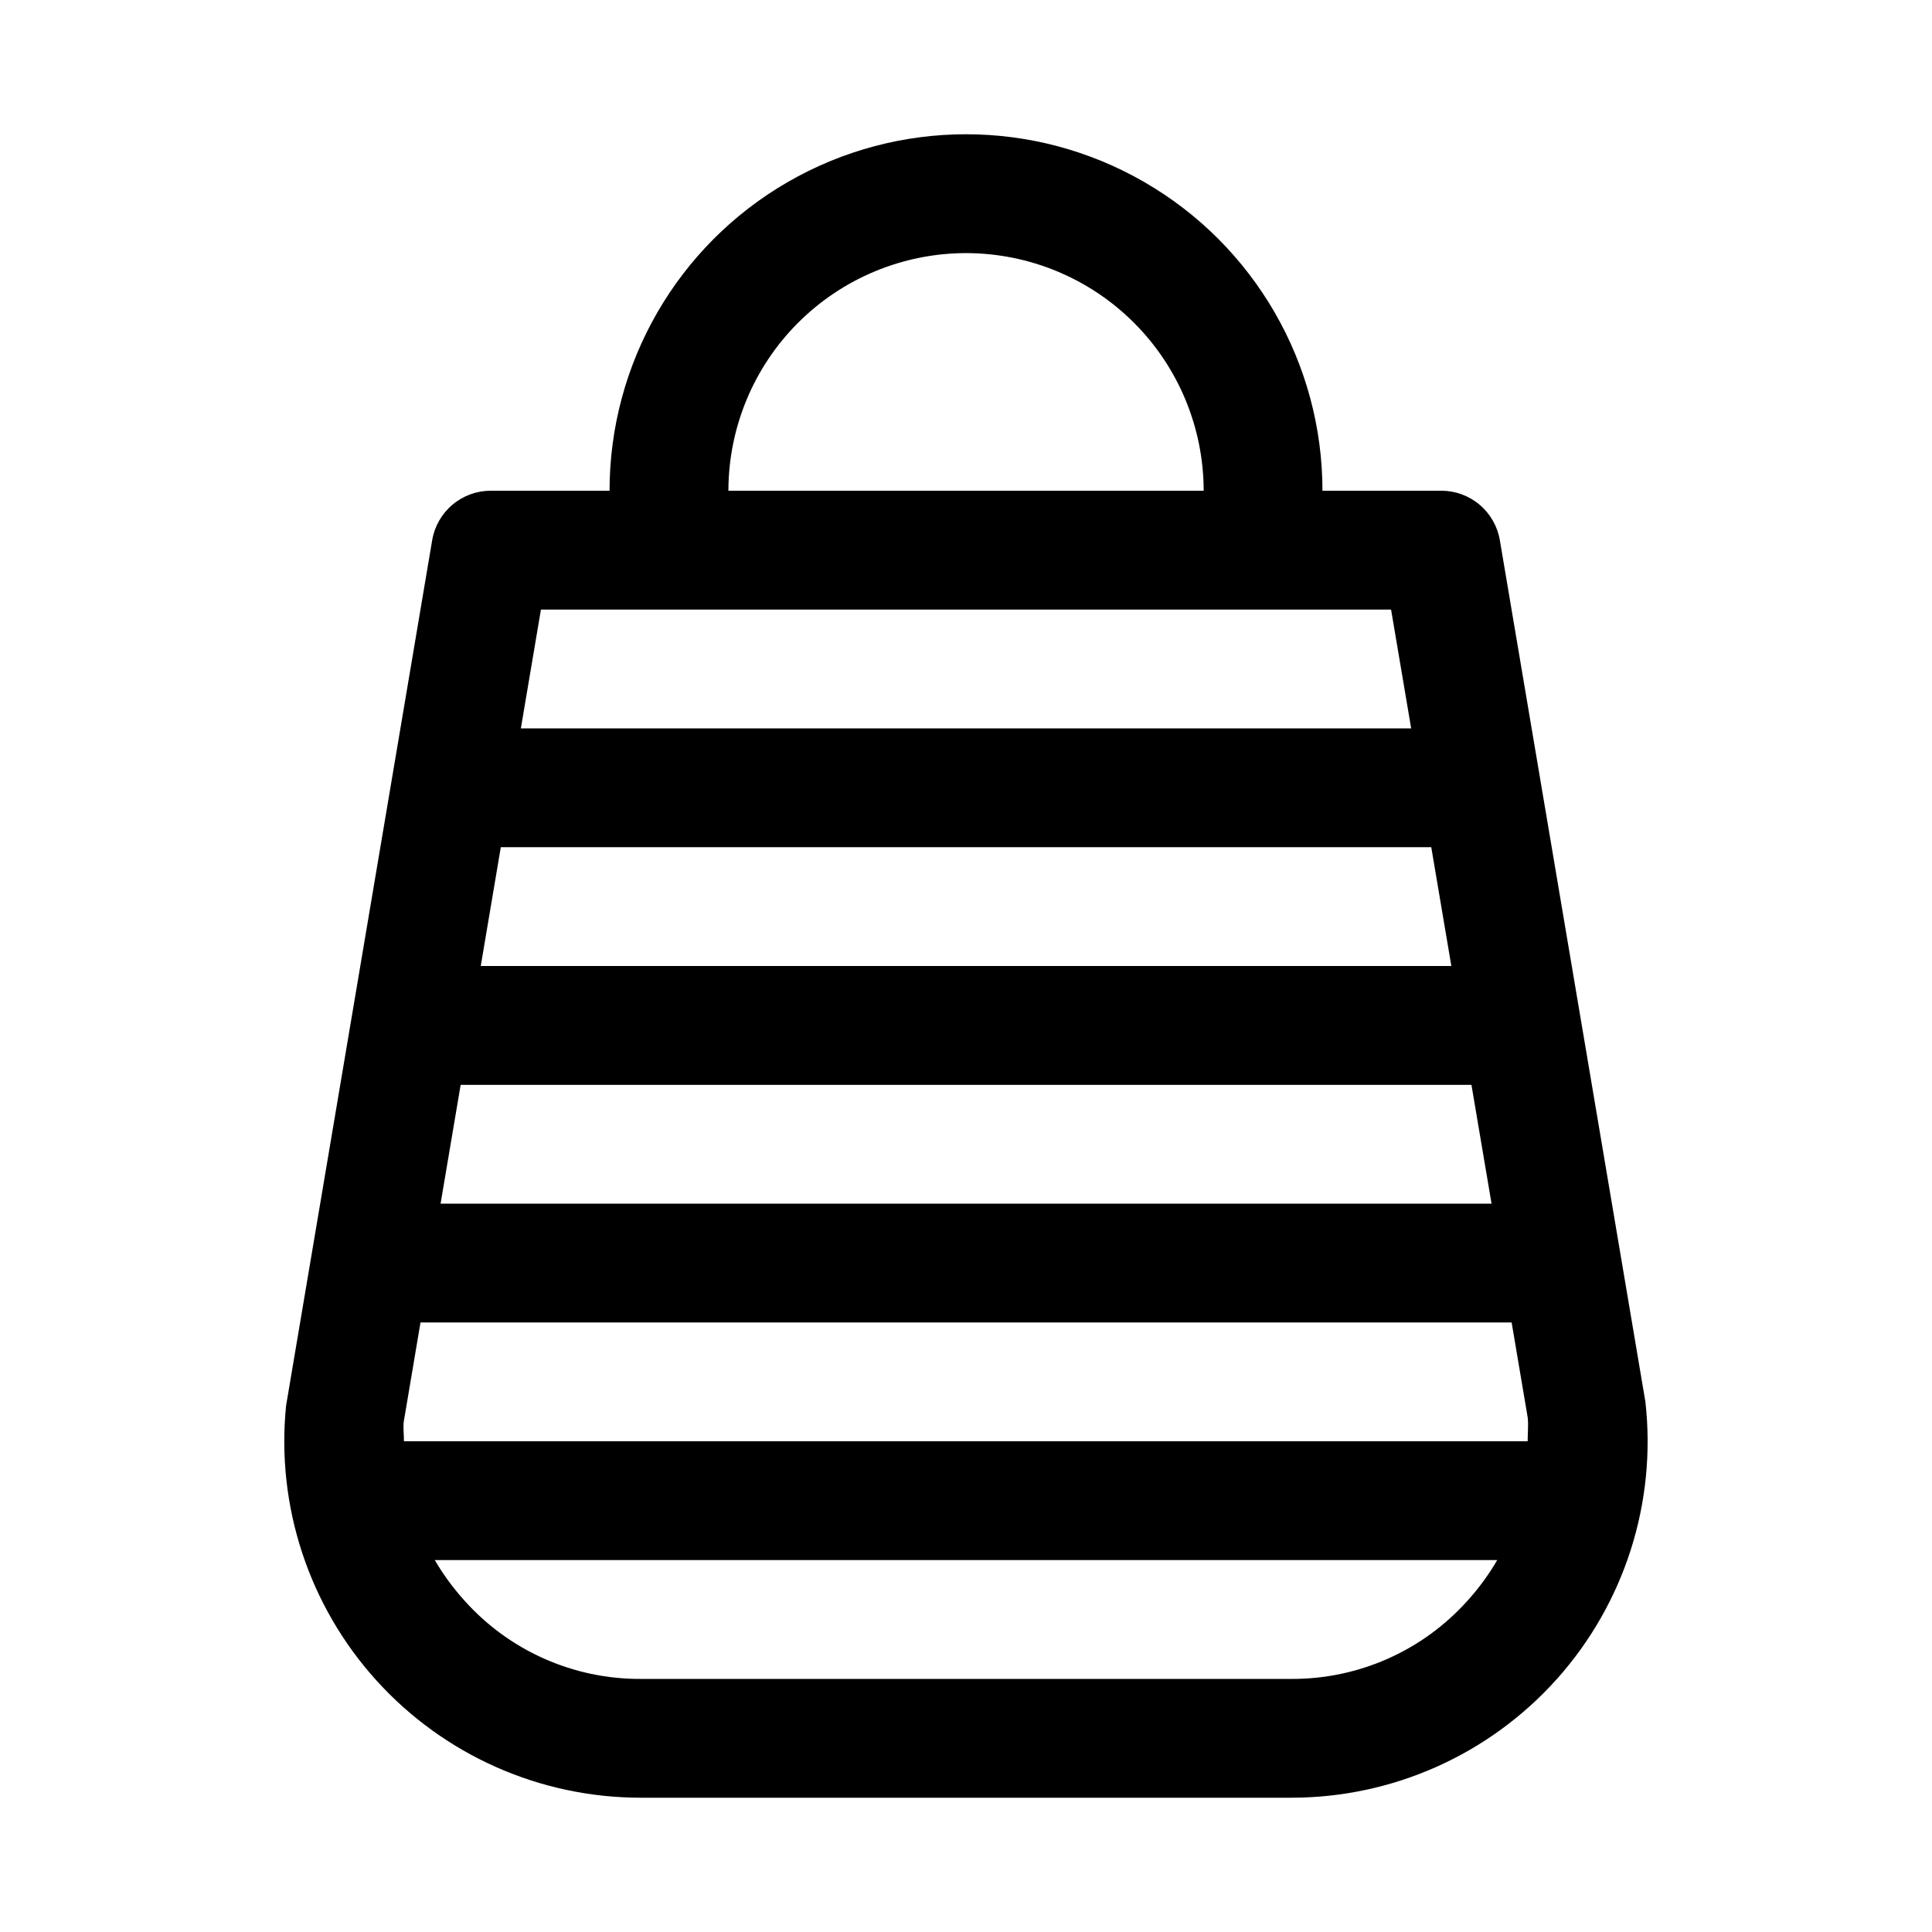
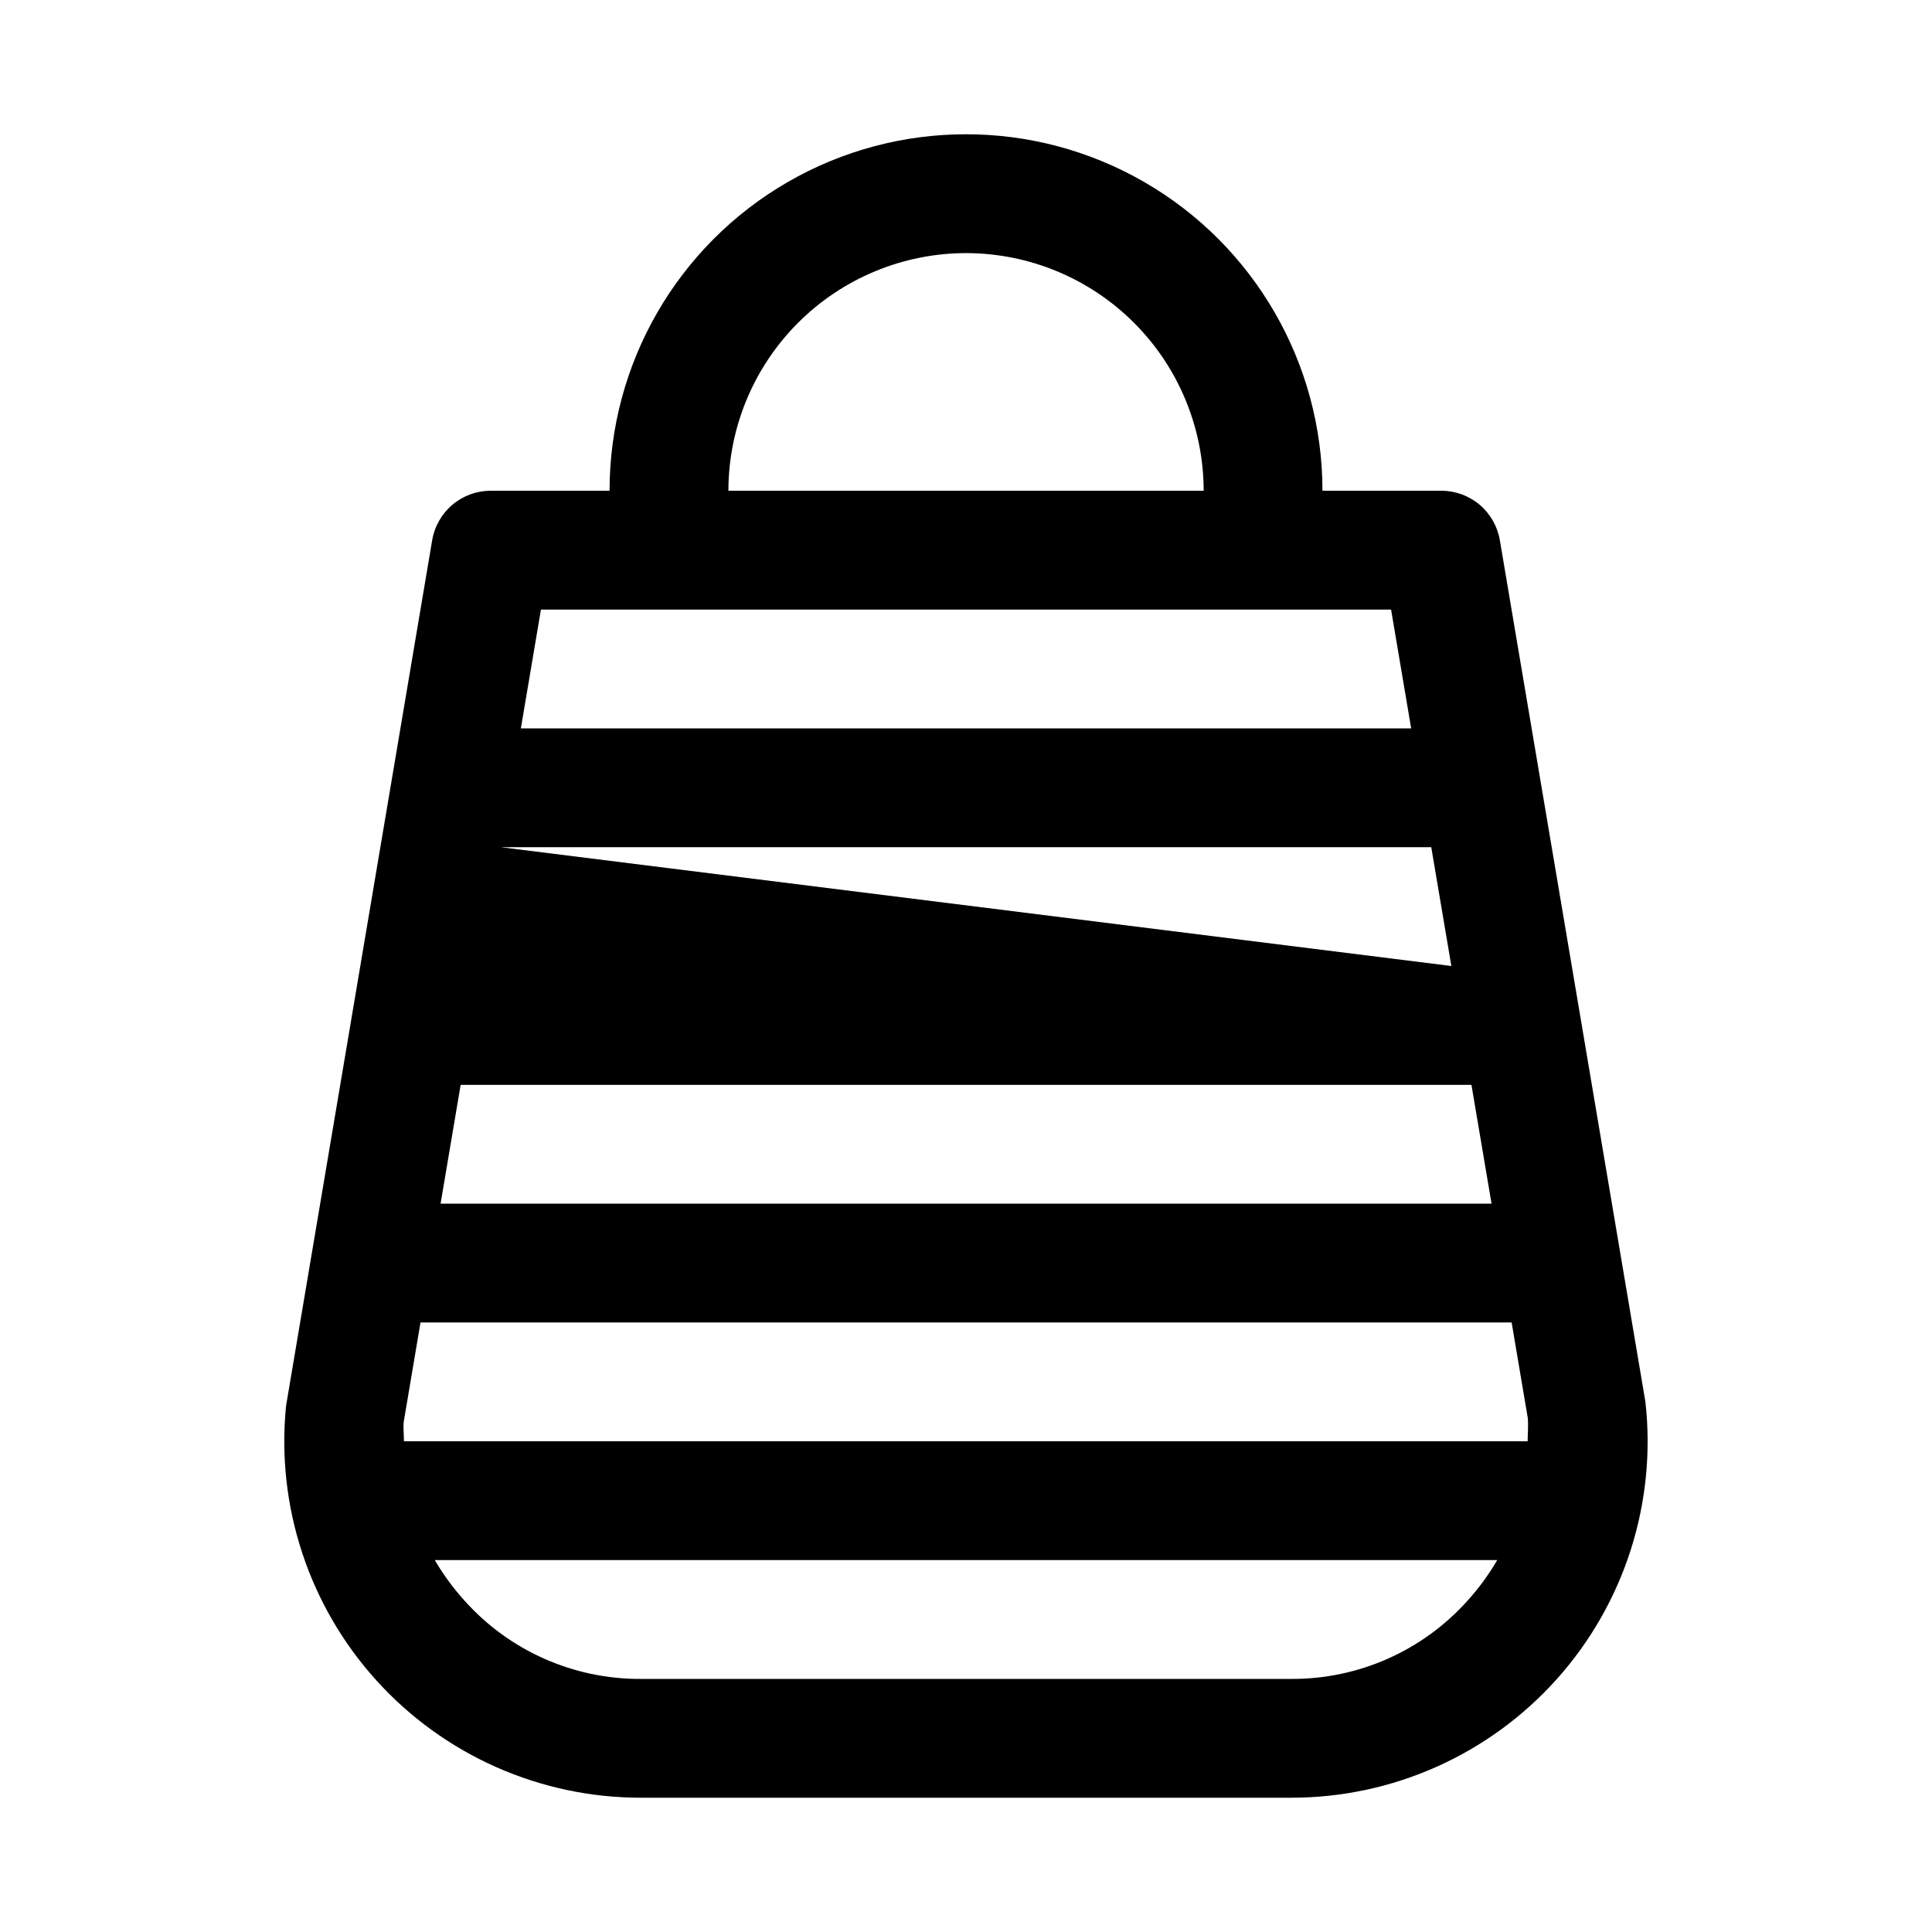
<svg xmlns="http://www.w3.org/2000/svg" fill="#000000" width="800px" height="800px" version="1.1" viewBox="144 144 512 512">
-   <path d="m580.05 515.5-38.574-228.34c-0.621-3.668-2.523-6.996-5.363-9.395-2.84-2.402-6.438-3.719-10.16-3.719h-31.488c0-33.75-18.004-64.934-47.23-81.809-29.227-16.875-65.238-16.875-94.465 0s-47.23 48.059-47.23 81.809h-31.488c-3.719 0-7.32 1.316-10.16 3.719-2.84 2.398-4.738 5.727-5.359 9.395l-38.723 229.39c-2.66 26.559 6.039 53 23.949 72.789 17.91 19.789 43.355 31.078 70.043 31.074h172.4c26.875 0.012 52.477-11.434 70.395-31.465 17.918-20.031 26.449-46.746 23.453-73.453zm-329.05 5.258 4.438-26.293h289.16l4.266 25.23c0.211 2.113-0.023 4.168-0.02 6.258h-297.8c0.016-1.73-0.223-3.461-0.051-5.195zm15.078-89.266h267.87l5.328 31.488h-278.52zm10.641-62.977h246.58l5.324 31.488h-257.22zm123.29-157.44c16.695 0.016 32.703 6.656 44.512 18.465 11.805 11.805 18.445 27.812 18.465 44.512h-125.95c0.016-16.699 6.656-32.707 18.465-44.512 11.805-11.809 27.812-18.449 44.512-18.465zm-78.719 94.465h191.36l5.324 31.488h-235.94l5.32-31.488zm164.92 283.39h-172.4c-17.812 0.09-34.809-7.453-46.691-20.723-2.996-3.309-5.644-6.914-7.898-10.766h281.56c-2.242 3.856-4.887 7.461-7.883 10.766-11.883 13.27-28.879 20.812-46.691 20.723z" />
+   <path d="m580.05 515.5-38.574-228.34c-0.621-3.668-2.523-6.996-5.363-9.395-2.84-2.402-6.438-3.719-10.16-3.719h-31.488c0-33.75-18.004-64.934-47.23-81.809-29.227-16.875-65.238-16.875-94.465 0s-47.23 48.059-47.23 81.809h-31.488c-3.719 0-7.32 1.316-10.16 3.719-2.84 2.398-4.738 5.727-5.359 9.395l-38.723 229.39c-2.66 26.559 6.039 53 23.949 72.789 17.91 19.789 43.355 31.078 70.043 31.074h172.4c26.875 0.012 52.477-11.434 70.395-31.465 17.918-20.031 26.449-46.746 23.453-73.453zm-329.05 5.258 4.438-26.293h289.16l4.266 25.23c0.211 2.113-0.023 4.168-0.02 6.258h-297.8c0.016-1.73-0.223-3.461-0.051-5.195zm15.078-89.266h267.87l5.328 31.488h-278.52zm10.641-62.977h246.58l5.324 31.488zm123.29-157.44c16.695 0.016 32.703 6.656 44.512 18.465 11.805 11.805 18.445 27.812 18.465 44.512h-125.95c0.016-16.699 6.656-32.707 18.465-44.512 11.805-11.809 27.812-18.449 44.512-18.465zm-78.719 94.465h191.36l5.324 31.488h-235.94l5.32-31.488zm164.92 283.39h-172.4c-17.812 0.09-34.809-7.453-46.691-20.723-2.996-3.309-5.644-6.914-7.898-10.766h281.56c-2.242 3.856-4.887 7.461-7.883 10.766-11.883 13.27-28.879 20.812-46.691 20.723z" />
</svg>